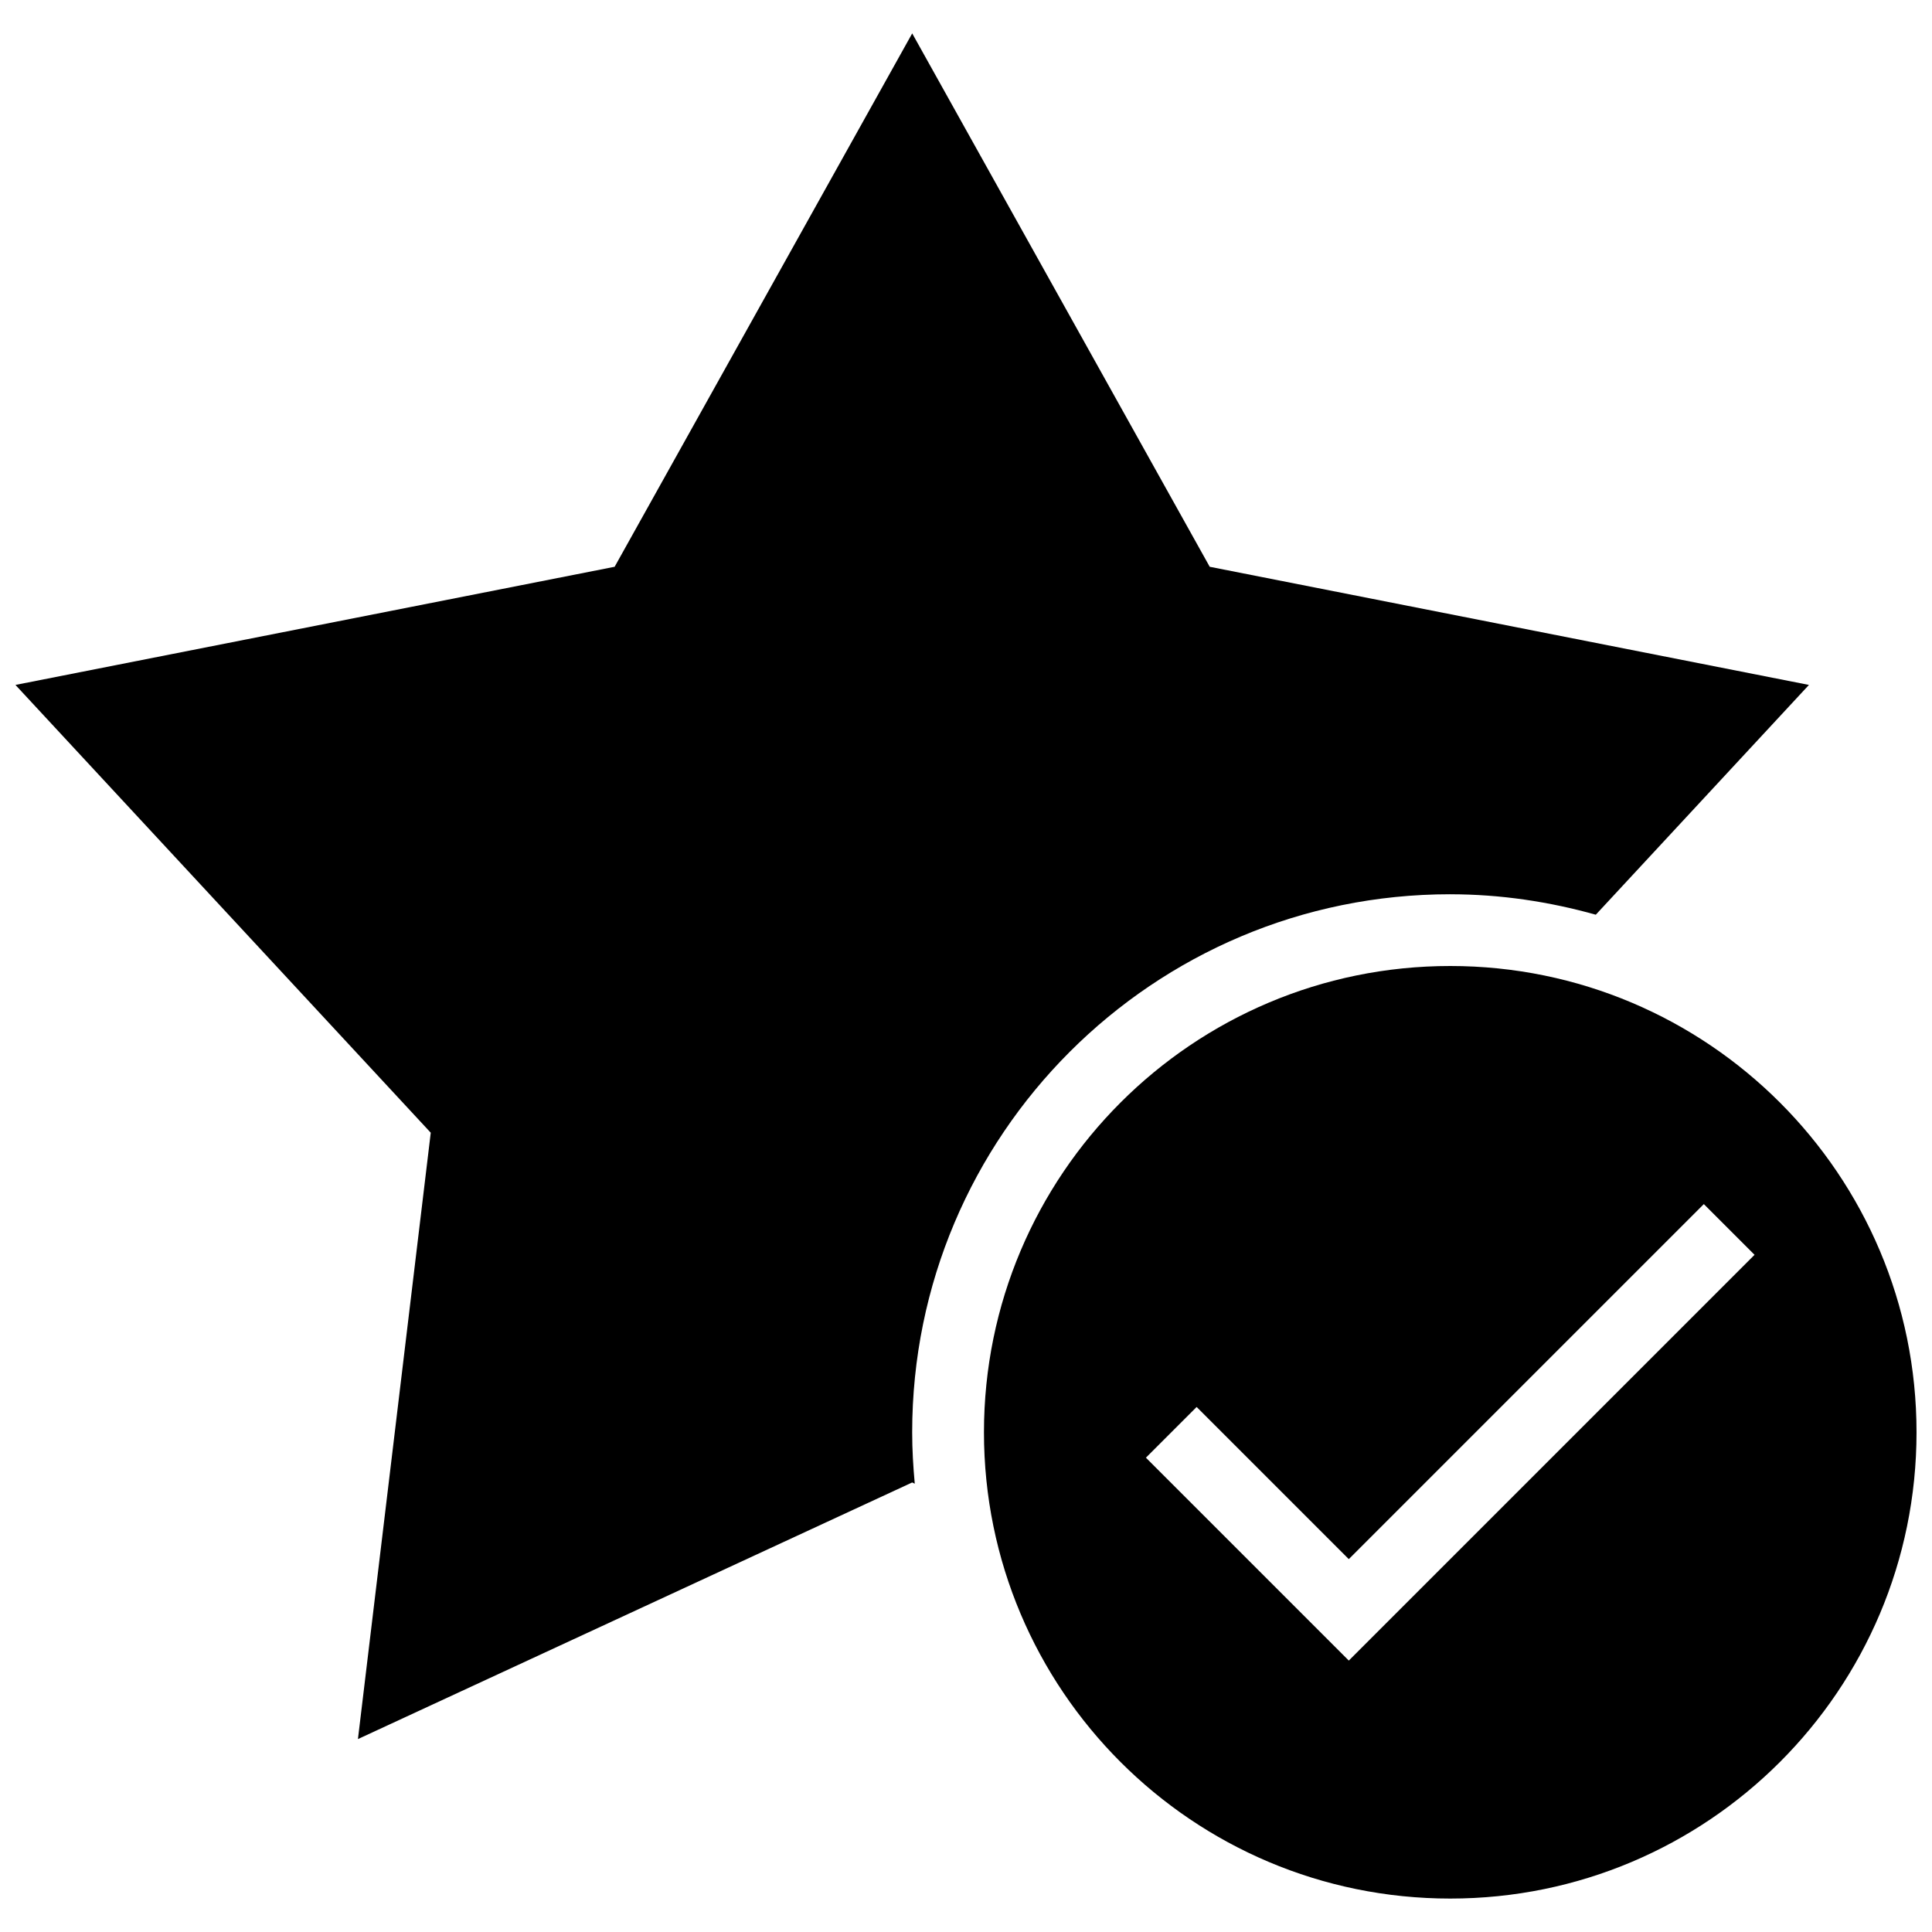
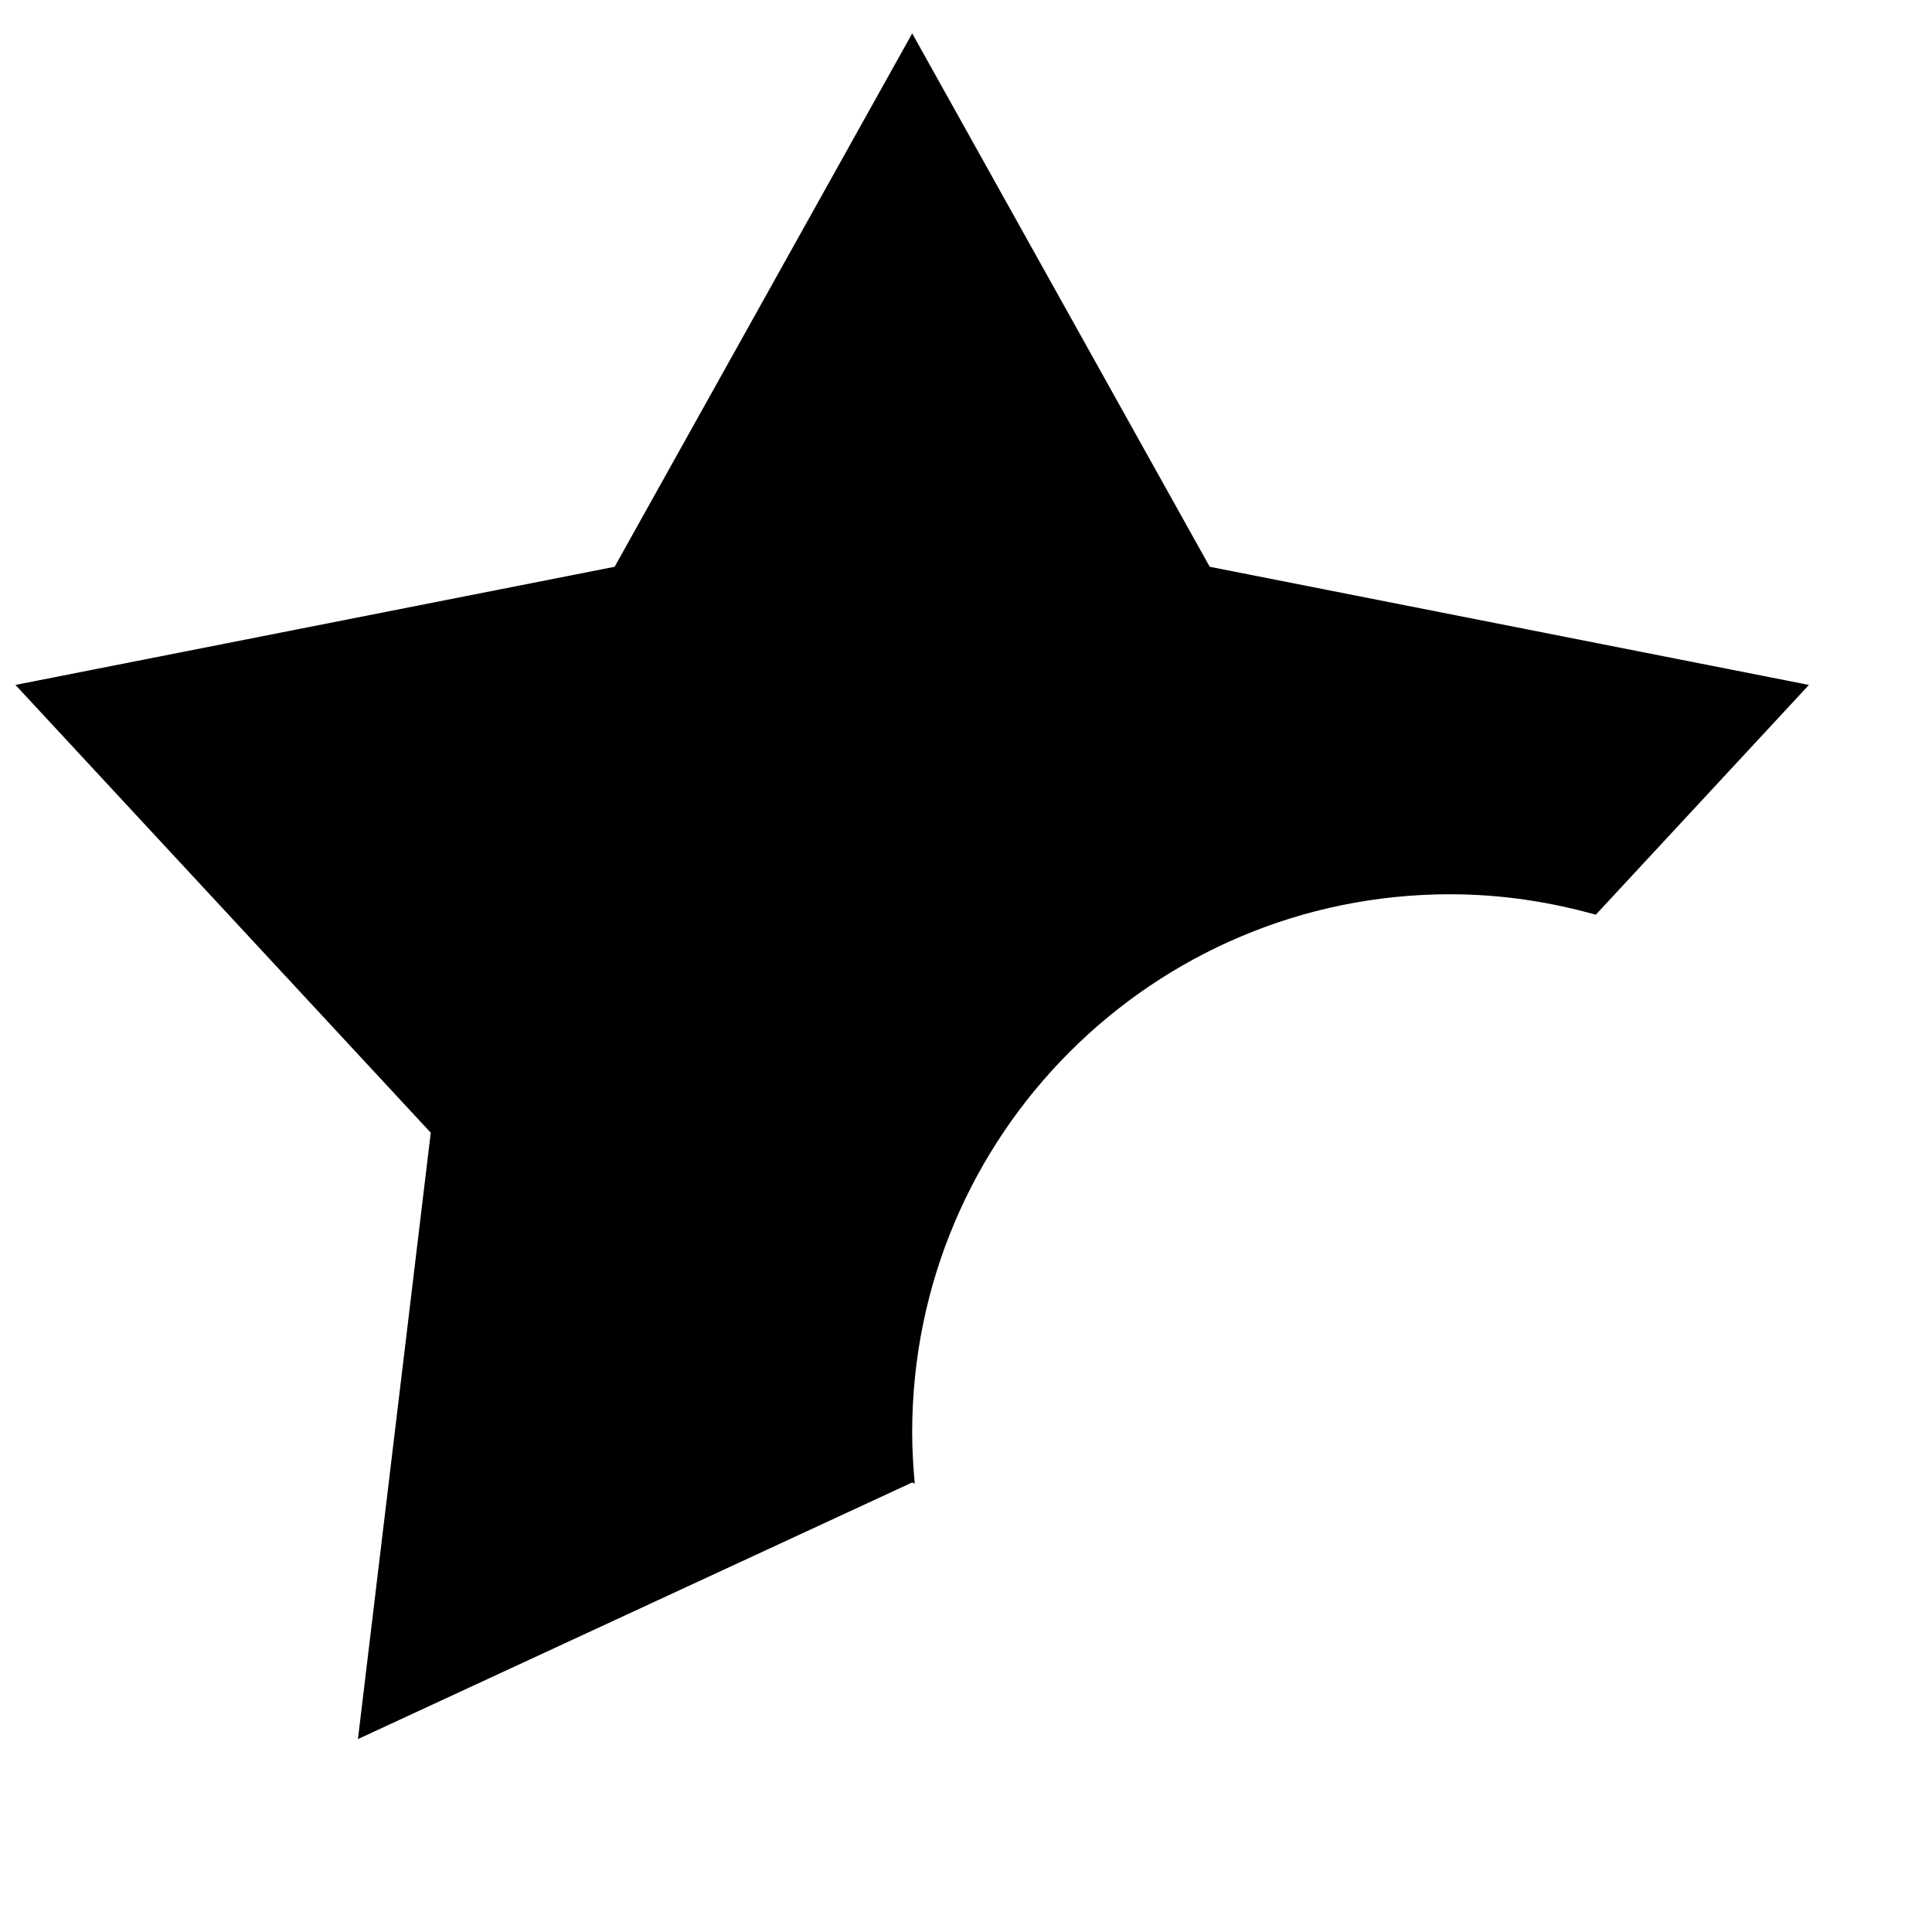
<svg xmlns="http://www.w3.org/2000/svg" width="800px" height="800px" version="1.1" viewBox="144 144 512 512">
  <defs>
    <clipPath id="b">
      <path d="m148.09 152h475.91v453h-475.91z" />
    </clipPath>
    <clipPath id="a">
-       <path d="m404 400h247.9v248h-247.9z" />
-     </clipPath>
+       </clipPath>
  </defs>
  <g>
    <g clip-path="url(#b)">
      <path d="m528.33 380.99c13.383 0 26.293 1.977 38.574 5.418l56.484-60.895-158.8-31.312-78.844-141.35-78.859 141.35-158.79 31.312 110.06 118.67-19.297 160.69 146.88-68.004 0.684 0.324c-0.414-4.492-0.684-9.016-0.684-13.617 0-78.766 63.824-142.59 142.59-142.59z" />
    </g>
    <g clip-path="url(#a)">
-       <path d="m528.33 400c-68.25 0-123.57 55.324-123.57 123.57-0.004 68.254 55.32 123.57 123.57 123.57 68.25 0 123.57-55.324 123.57-123.57s-55.324-123.57-123.57-123.57zm-26.883 184.07-53.766-53.766 13.441-13.441 40.324 40.324 94.09-94.09 13.441 13.441z" />
-     </g>
+       </g>
  </g>
</svg>